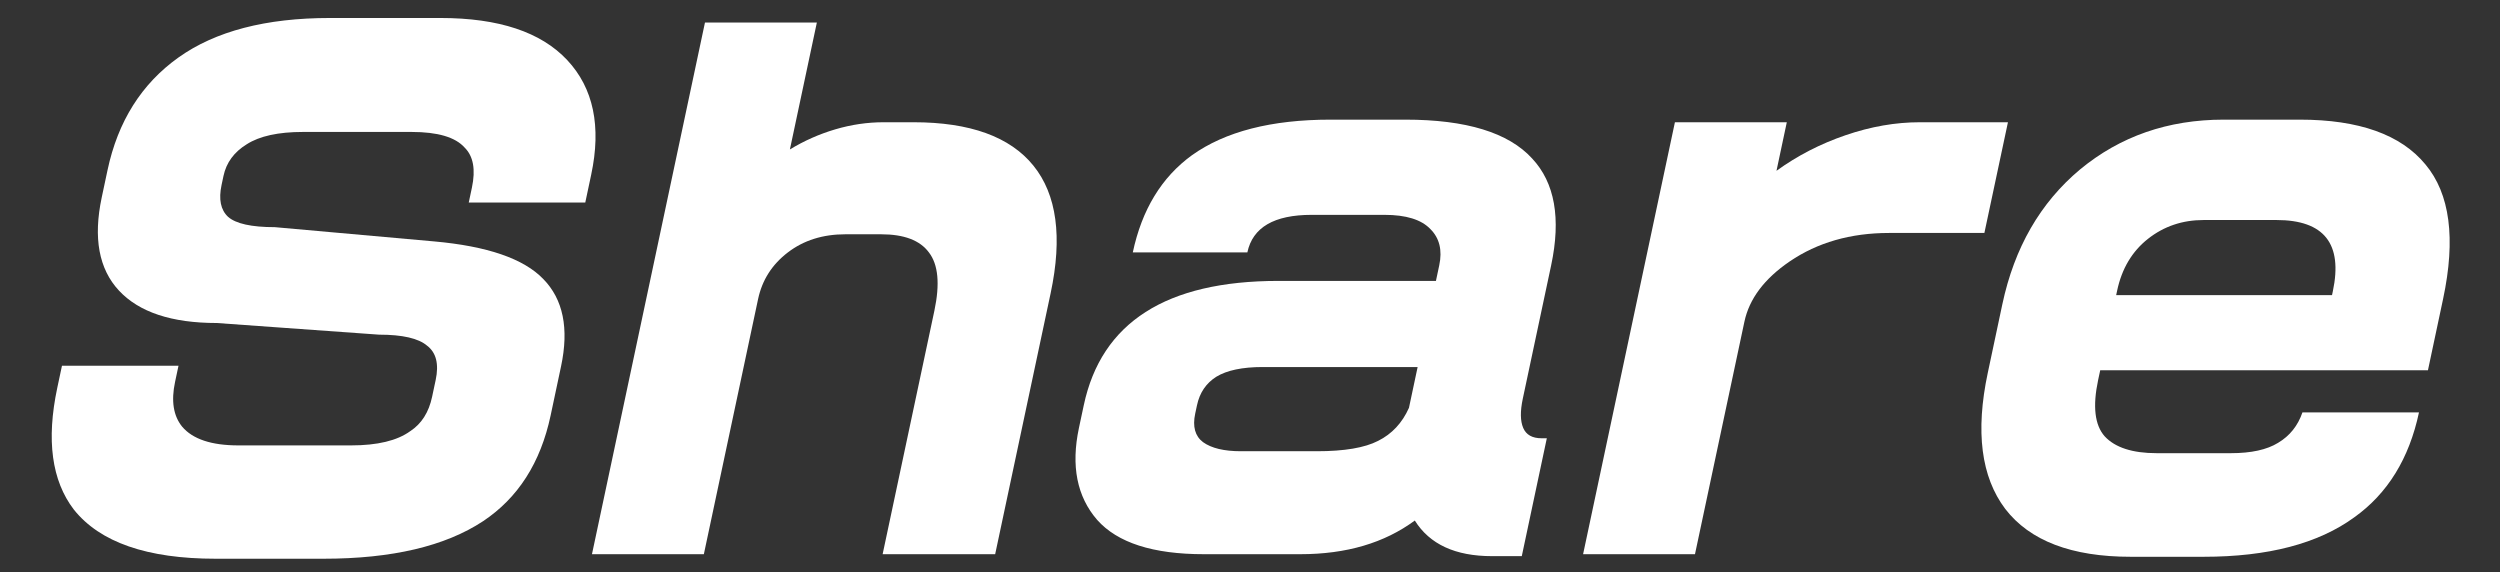
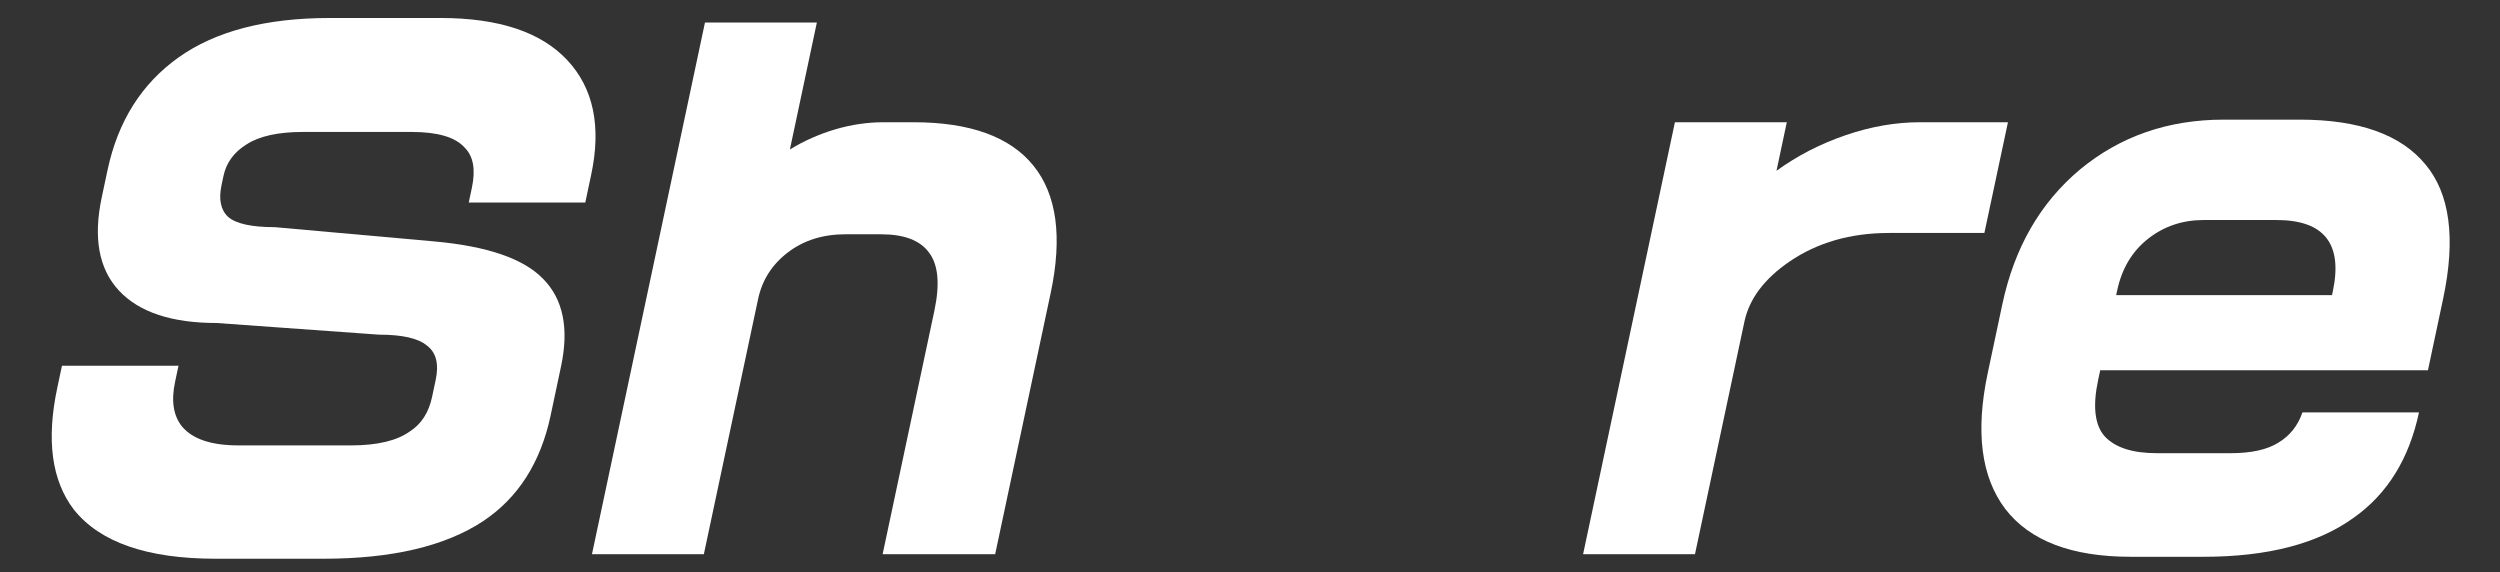
<svg xmlns="http://www.w3.org/2000/svg" width="118" height="27" viewBox="0 0 118 27" fill="none">
  <rect x="0" y="0" width="118" height="27" fill="#333333" stroke="none" />
  <path d="M114.176 19.464C113.713 21.644 112.695 23.295 111.124 24.416C109.422 25.659 107.05 26.28 104.009 26.28H100.571C97.779 26.28 95.804 25.526 94.646 24.018C93.508 22.51 93.234 20.371 93.823 17.599L94.511 14.359C95.079 11.69 96.3 9.57 98.175 8.001C100.071 6.432 102.332 5.647 104.957 5.647H108.55C111.342 5.647 113.318 6.351 114.477 7.757C115.641 9.142 115.92 11.262 115.313 14.115L114.599 17.477H99.13L99.032 17.935C98.768 19.178 98.871 20.065 99.342 20.595C99.834 21.125 100.652 21.39 101.798 21.39H105.298C106.256 21.39 106.999 21.227 107.527 20.901C108.076 20.574 108.459 20.096 108.676 19.464H114.176ZM110.071 13.931L110.11 13.748C110.586 11.506 109.7 10.385 107.45 10.385H104.012C103.012 10.385 102.137 10.681 101.386 11.272C100.636 11.863 100.15 12.678 99.929 13.717L99.883 13.931H110.071Z" fill="white" />
  <path d="M93.663 10.996H89.163C87.351 10.996 85.787 11.445 84.471 12.341C83.277 13.157 82.565 14.104 82.336 15.184L80.003 26.158H74.722L79.056 5.77H84.337L83.85 8.062C84.835 7.349 85.922 6.788 87.113 6.381C88.304 5.973 89.472 5.77 90.618 5.77H94.775L93.663 10.996Z" fill="white" />
-   <path d="M71.828 26.25H70.421C68.692 26.25 67.478 25.689 66.779 24.569C65.345 25.628 63.545 26.158 61.378 26.158H56.816C54.42 26.158 52.743 25.618 51.785 24.538C50.832 23.438 50.545 21.991 50.926 20.197L51.154 19.128C51.986 15.215 55.047 13.259 60.339 13.259H67.776L67.932 12.525C68.084 11.812 67.945 11.241 67.515 10.813C67.089 10.365 66.366 10.141 65.345 10.141H61.908C60.137 10.141 59.126 10.732 58.875 11.914H53.468C53.897 9.896 54.826 8.368 56.256 7.329C57.827 6.208 60.009 5.647 62.8 5.647H66.332C69.207 5.647 71.202 6.259 72.317 7.481C73.387 8.623 73.686 10.304 73.214 12.525L71.875 18.822C71.75 19.413 71.756 19.871 71.895 20.197C72.034 20.523 72.323 20.686 72.76 20.686H73.01L71.828 26.25ZM66.503 19.25L66.912 17.324H59.6C58.641 17.324 57.911 17.477 57.409 17.783C56.927 18.088 56.623 18.537 56.498 19.128L56.413 19.525C56.283 20.136 56.407 20.585 56.784 20.87C57.181 21.155 57.776 21.298 58.568 21.298H62.161C63.453 21.298 64.415 21.135 65.047 20.809C65.699 20.483 66.185 19.963 66.503 19.25Z" fill="white" />
  <path d="M46.972 26.158H41.66L44.103 14.665C44.371 13.401 44.285 12.484 43.844 11.914C43.423 11.343 42.671 11.058 41.588 11.058H39.901C38.838 11.058 37.934 11.343 37.187 11.914C36.441 12.484 35.973 13.218 35.782 14.115L33.222 26.158H27.941L33.275 1.062H38.556L37.283 7.054C37.953 6.646 38.666 6.33 39.422 6.106C40.178 5.882 40.941 5.77 41.712 5.77H43.118C45.785 5.77 47.671 6.452 48.777 7.818C49.882 9.183 50.154 11.19 49.59 13.84L46.972 26.158Z" fill="white" />
  <path d="M25.988 19.617C25.515 21.838 24.454 23.499 22.803 24.599C21.011 25.781 18.5 26.372 15.27 26.372H10.177C6.947 26.372 4.716 25.598 3.483 24.049C2.44 22.684 2.18 20.768 2.704 18.302L2.925 17.263H8.425L8.263 18.027C8.072 18.924 8.183 19.627 8.596 20.137C9.095 20.727 9.98 21.023 11.251 21.023H16.564C17.814 21.023 18.747 20.799 19.363 20.351C19.895 20.004 20.239 19.464 20.395 18.73L20.564 17.936C20.724 17.182 20.589 16.642 20.158 16.316C19.752 15.969 18.998 15.796 17.893 15.796L10.229 15.246C8.104 15.246 6.567 14.736 5.616 13.717C4.666 12.698 4.395 11.231 4.802 9.316L5.075 8.032C5.564 5.729 6.681 3.956 8.424 2.713C10.168 1.47 12.55 0.849 15.571 0.849H20.789C23.539 0.849 25.534 1.511 26.773 2.836C28.012 4.16 28.39 5.964 27.904 8.246L27.625 9.56H22.125L22.274 8.857C22.456 8.001 22.341 7.37 21.927 6.962C21.49 6.473 20.656 6.228 19.427 6.228H14.302C13.135 6.228 12.251 6.422 11.647 6.809C11.049 7.176 10.682 7.675 10.548 8.307L10.457 8.735C10.314 9.407 10.416 9.907 10.763 10.233C11.132 10.559 11.868 10.722 12.972 10.722L20.485 11.394C23 11.618 24.718 12.209 25.64 13.167C26.582 14.125 26.863 15.501 26.481 17.294L25.988 19.617Z" fill="white" />
</svg>